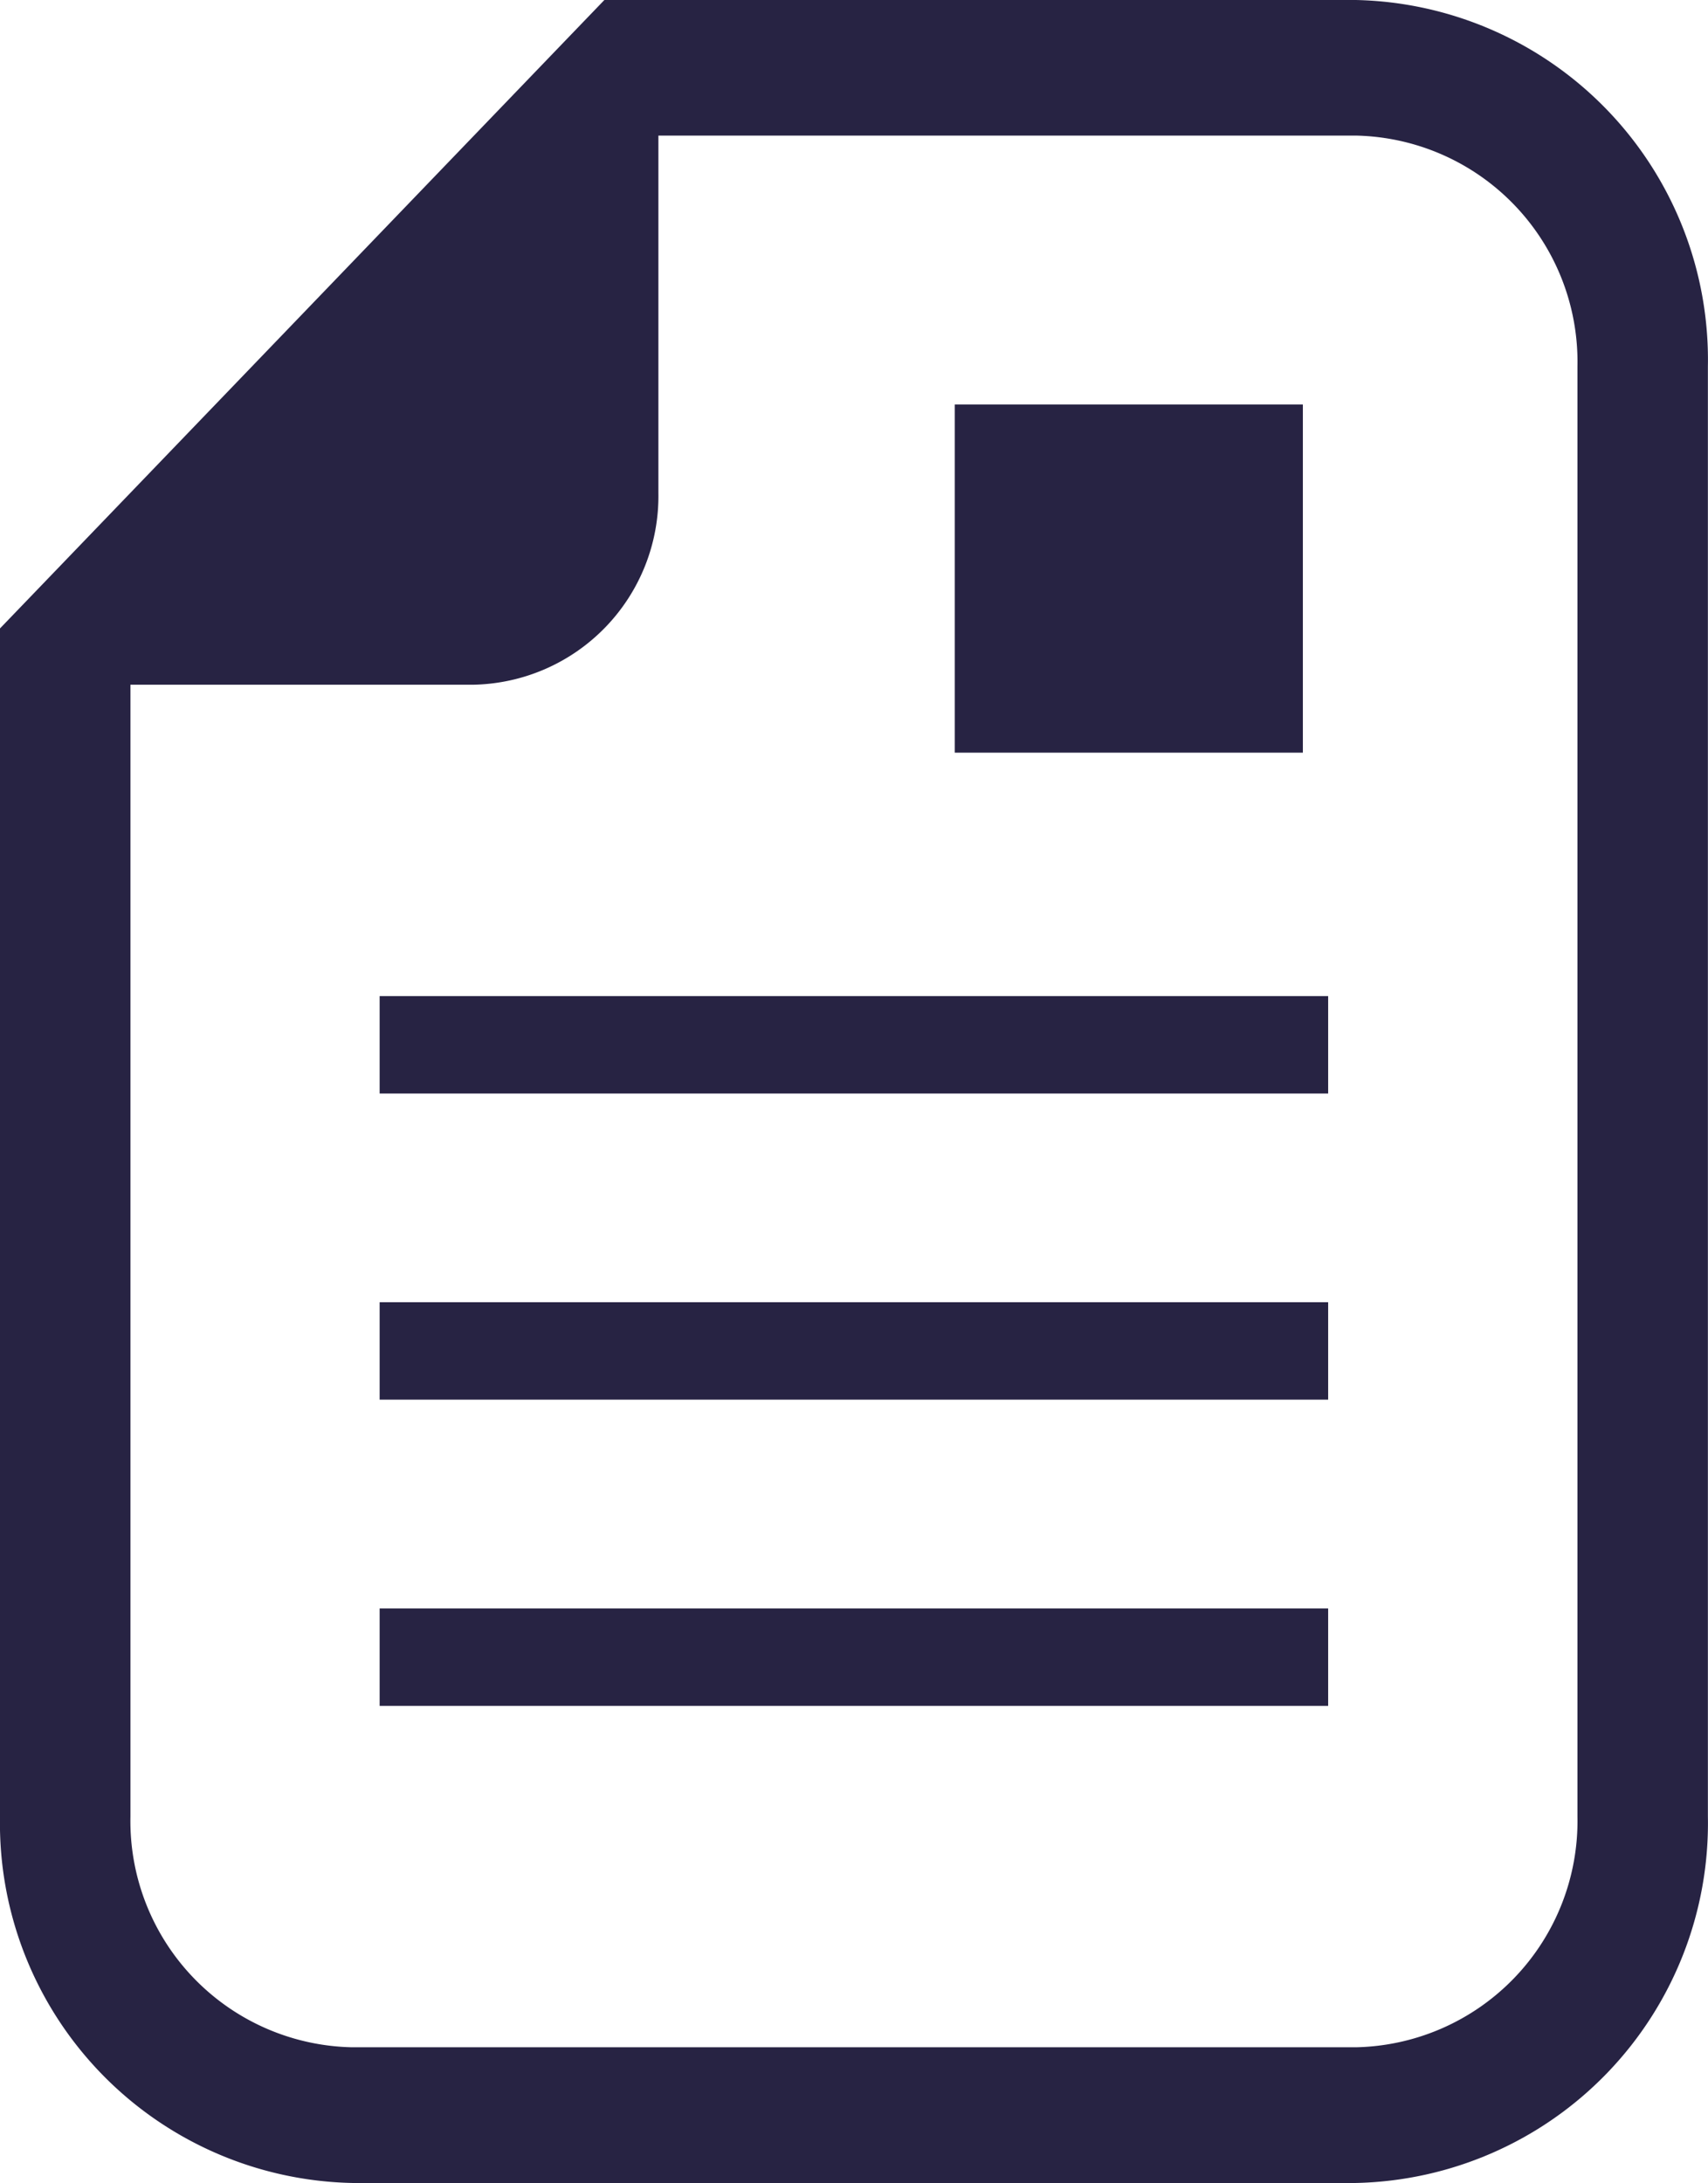
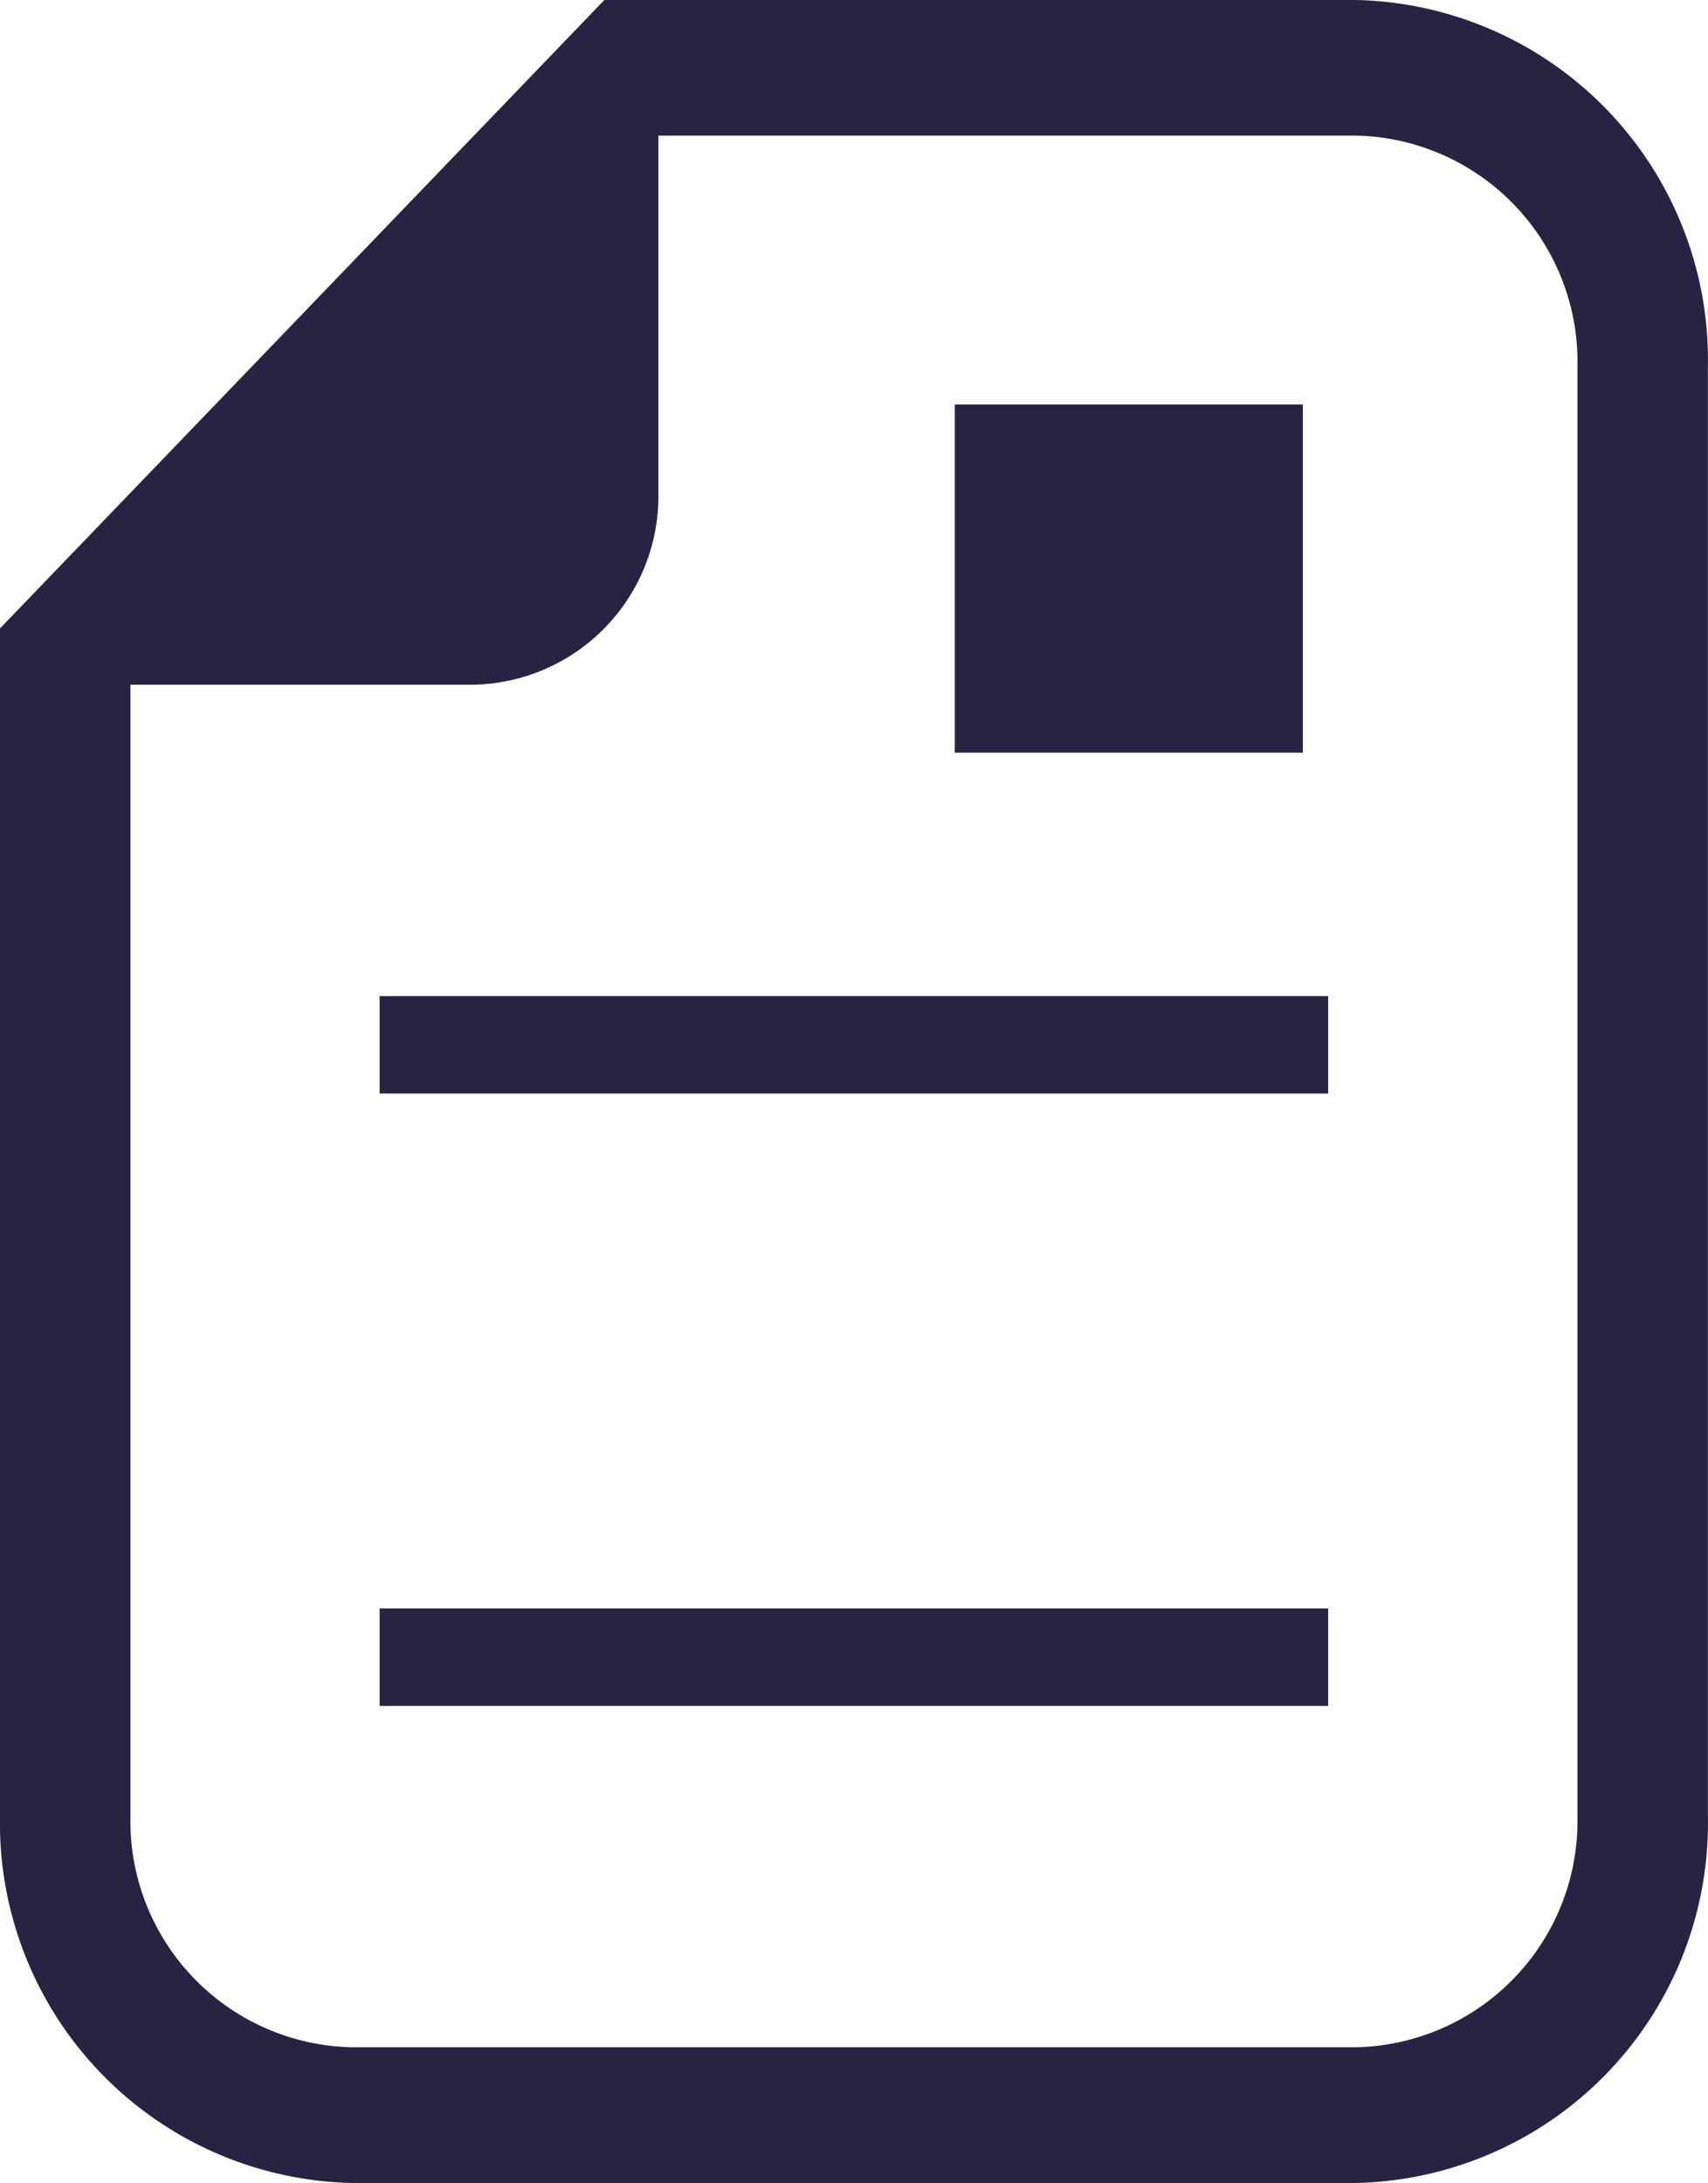
<svg xmlns="http://www.w3.org/2000/svg" width="15.936" height="20.366" viewBox="0 0 15.936 20.366">
  <path d="M60.352,0H53.341l-.356.37L48.058,5.493l-.356.37V16.949a3.357,3.357,0,0,0,3.286,3.417h9.364a3.357,3.357,0,0,0,3.285-3.417V3.417A3.357,3.357,0,0,0,60.352,0ZM62.42,16.949A2.111,2.111,0,0,1,60.352,19.1H50.988a2.111,2.111,0,0,1-2.069-2.152V6.388h3.2A1.76,1.76,0,0,0,53.845,4.6V1.265h6.507A2.111,2.111,0,0,1,62.42,3.417Z" transform="translate(-47.702 0)" fill="#272343" />
  <rect width="3.248" height="3.248" transform="translate(8.908 3.774)" fill="#272343" />
  <rect width="8.85" height="0.909" transform="translate(3.542 9.293)" fill="#272343" />
-   <rect width="8.85" height="0.909" transform="translate(3.542 12.149)" fill="#272343" />
  <rect width="8.85" height="0.909" transform="translate(3.542 15.006)" fill="#272343" />
</svg>